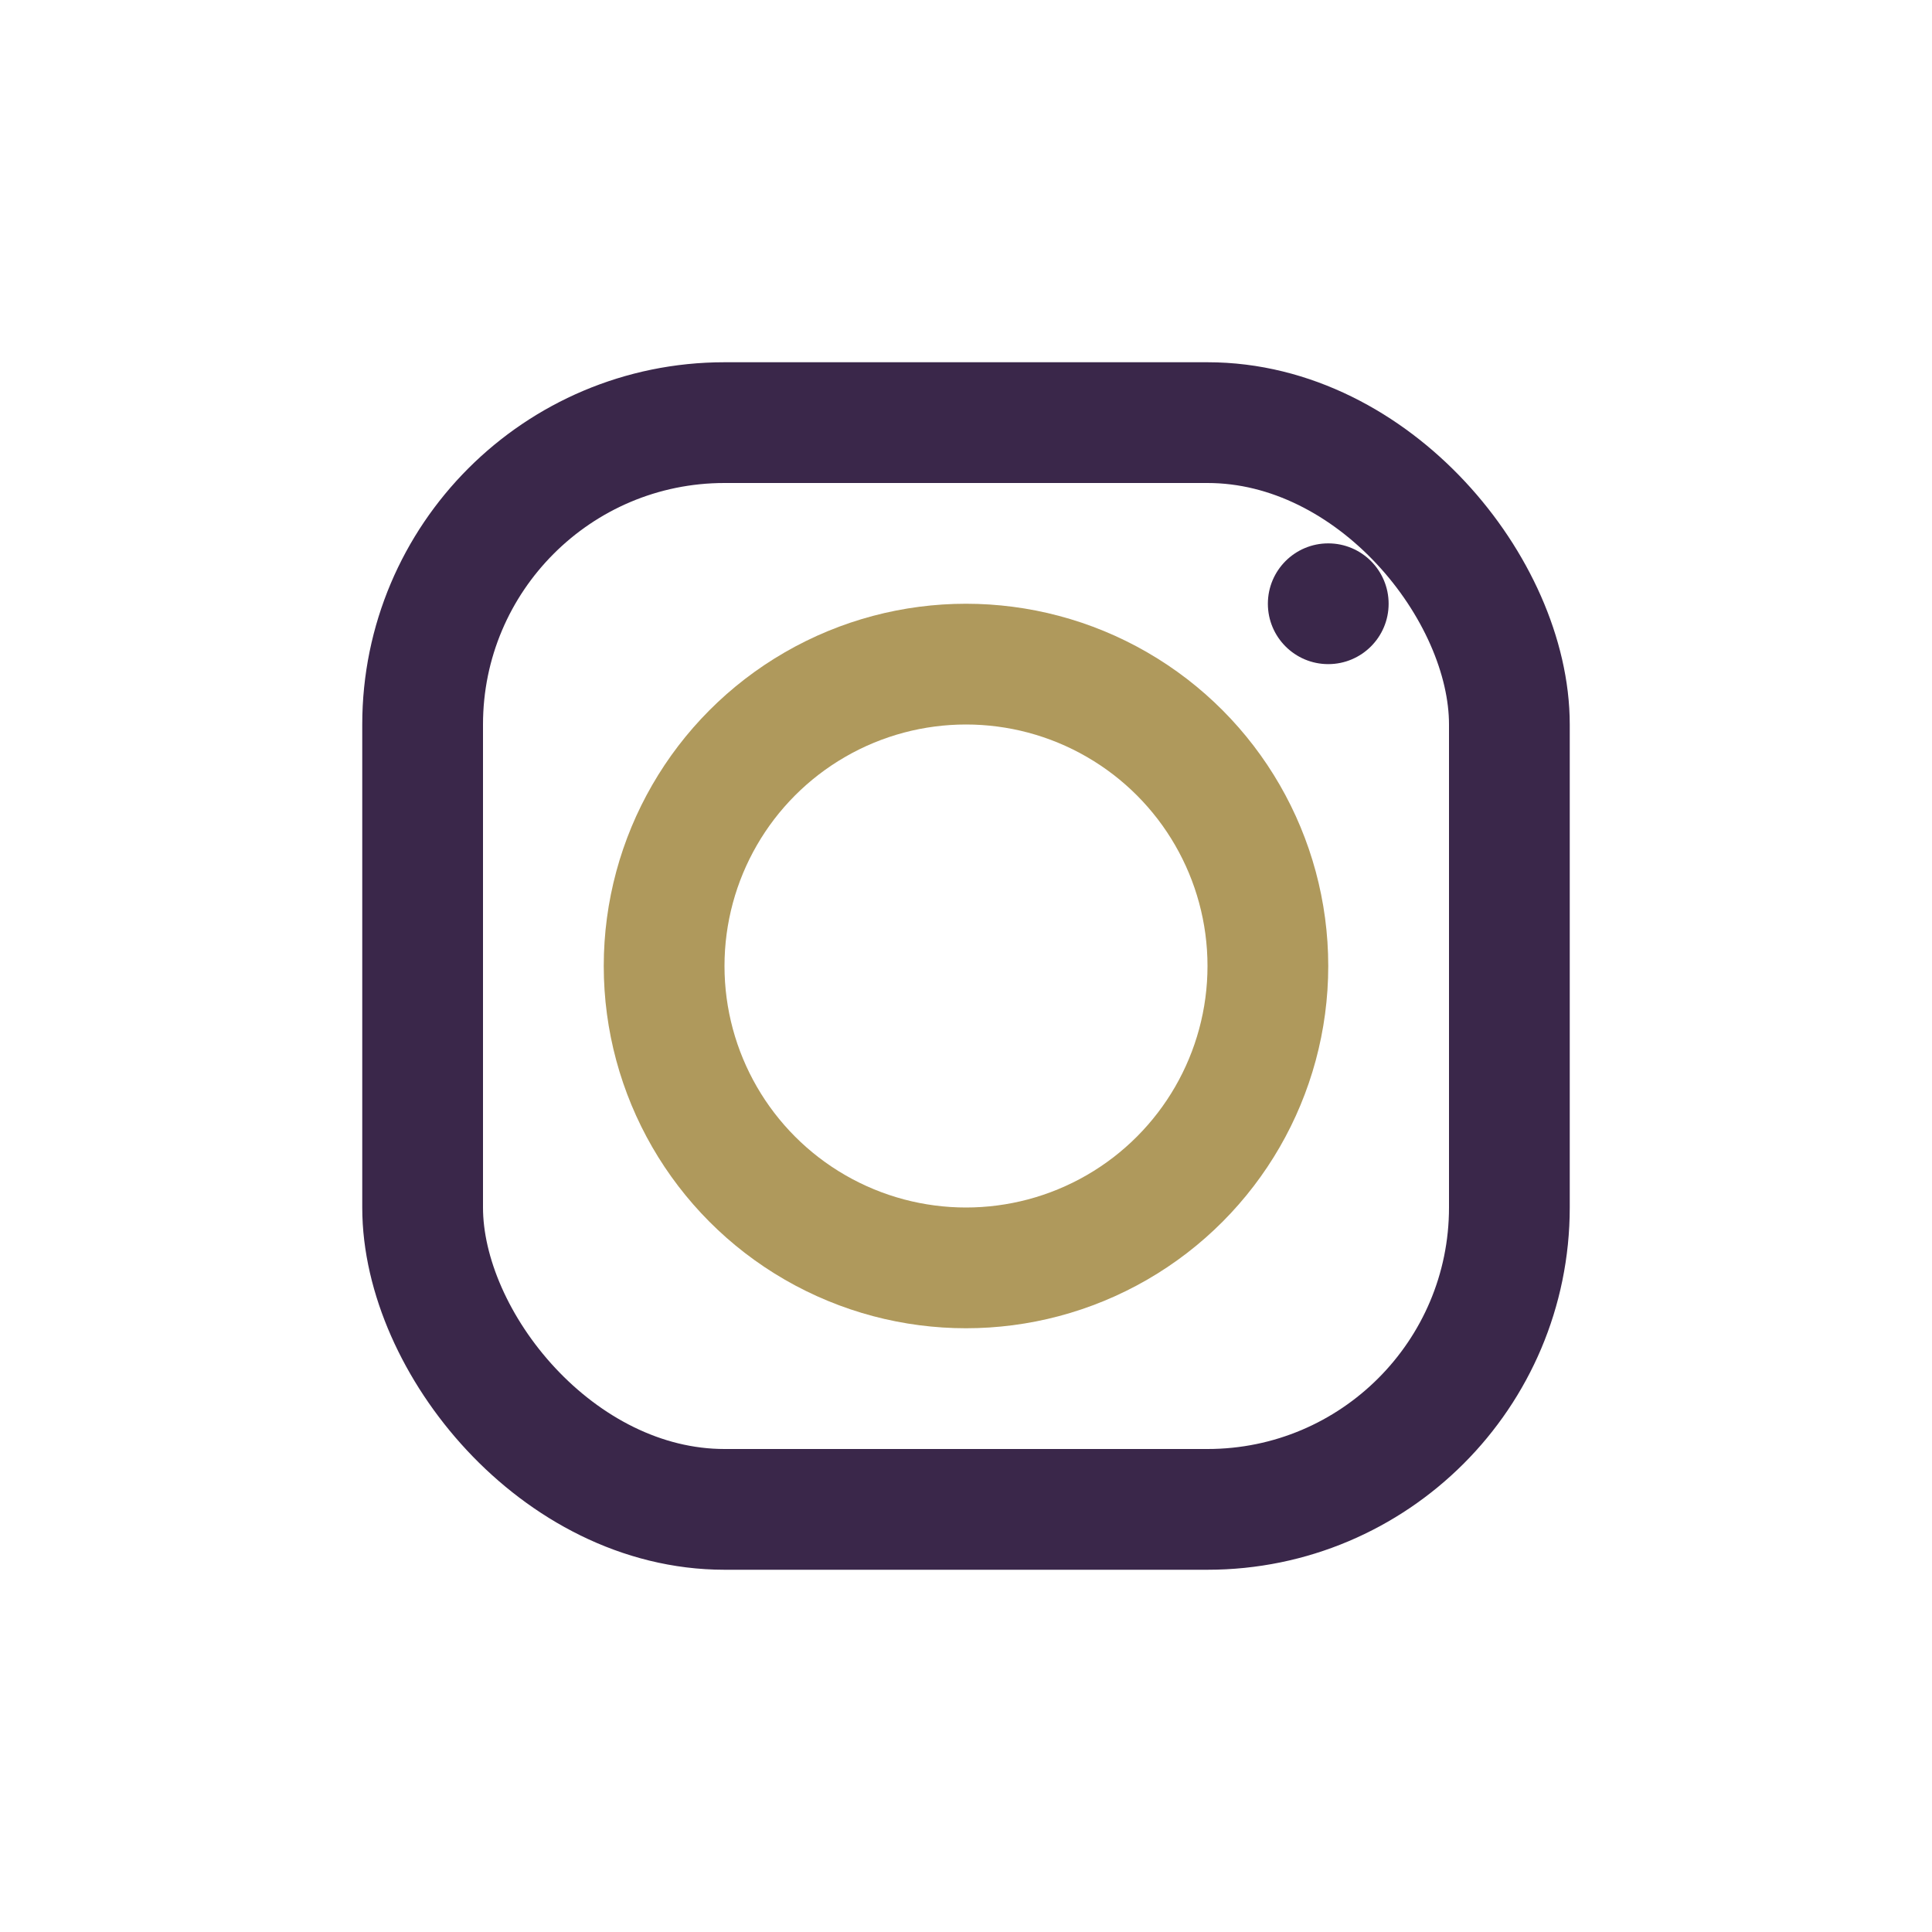
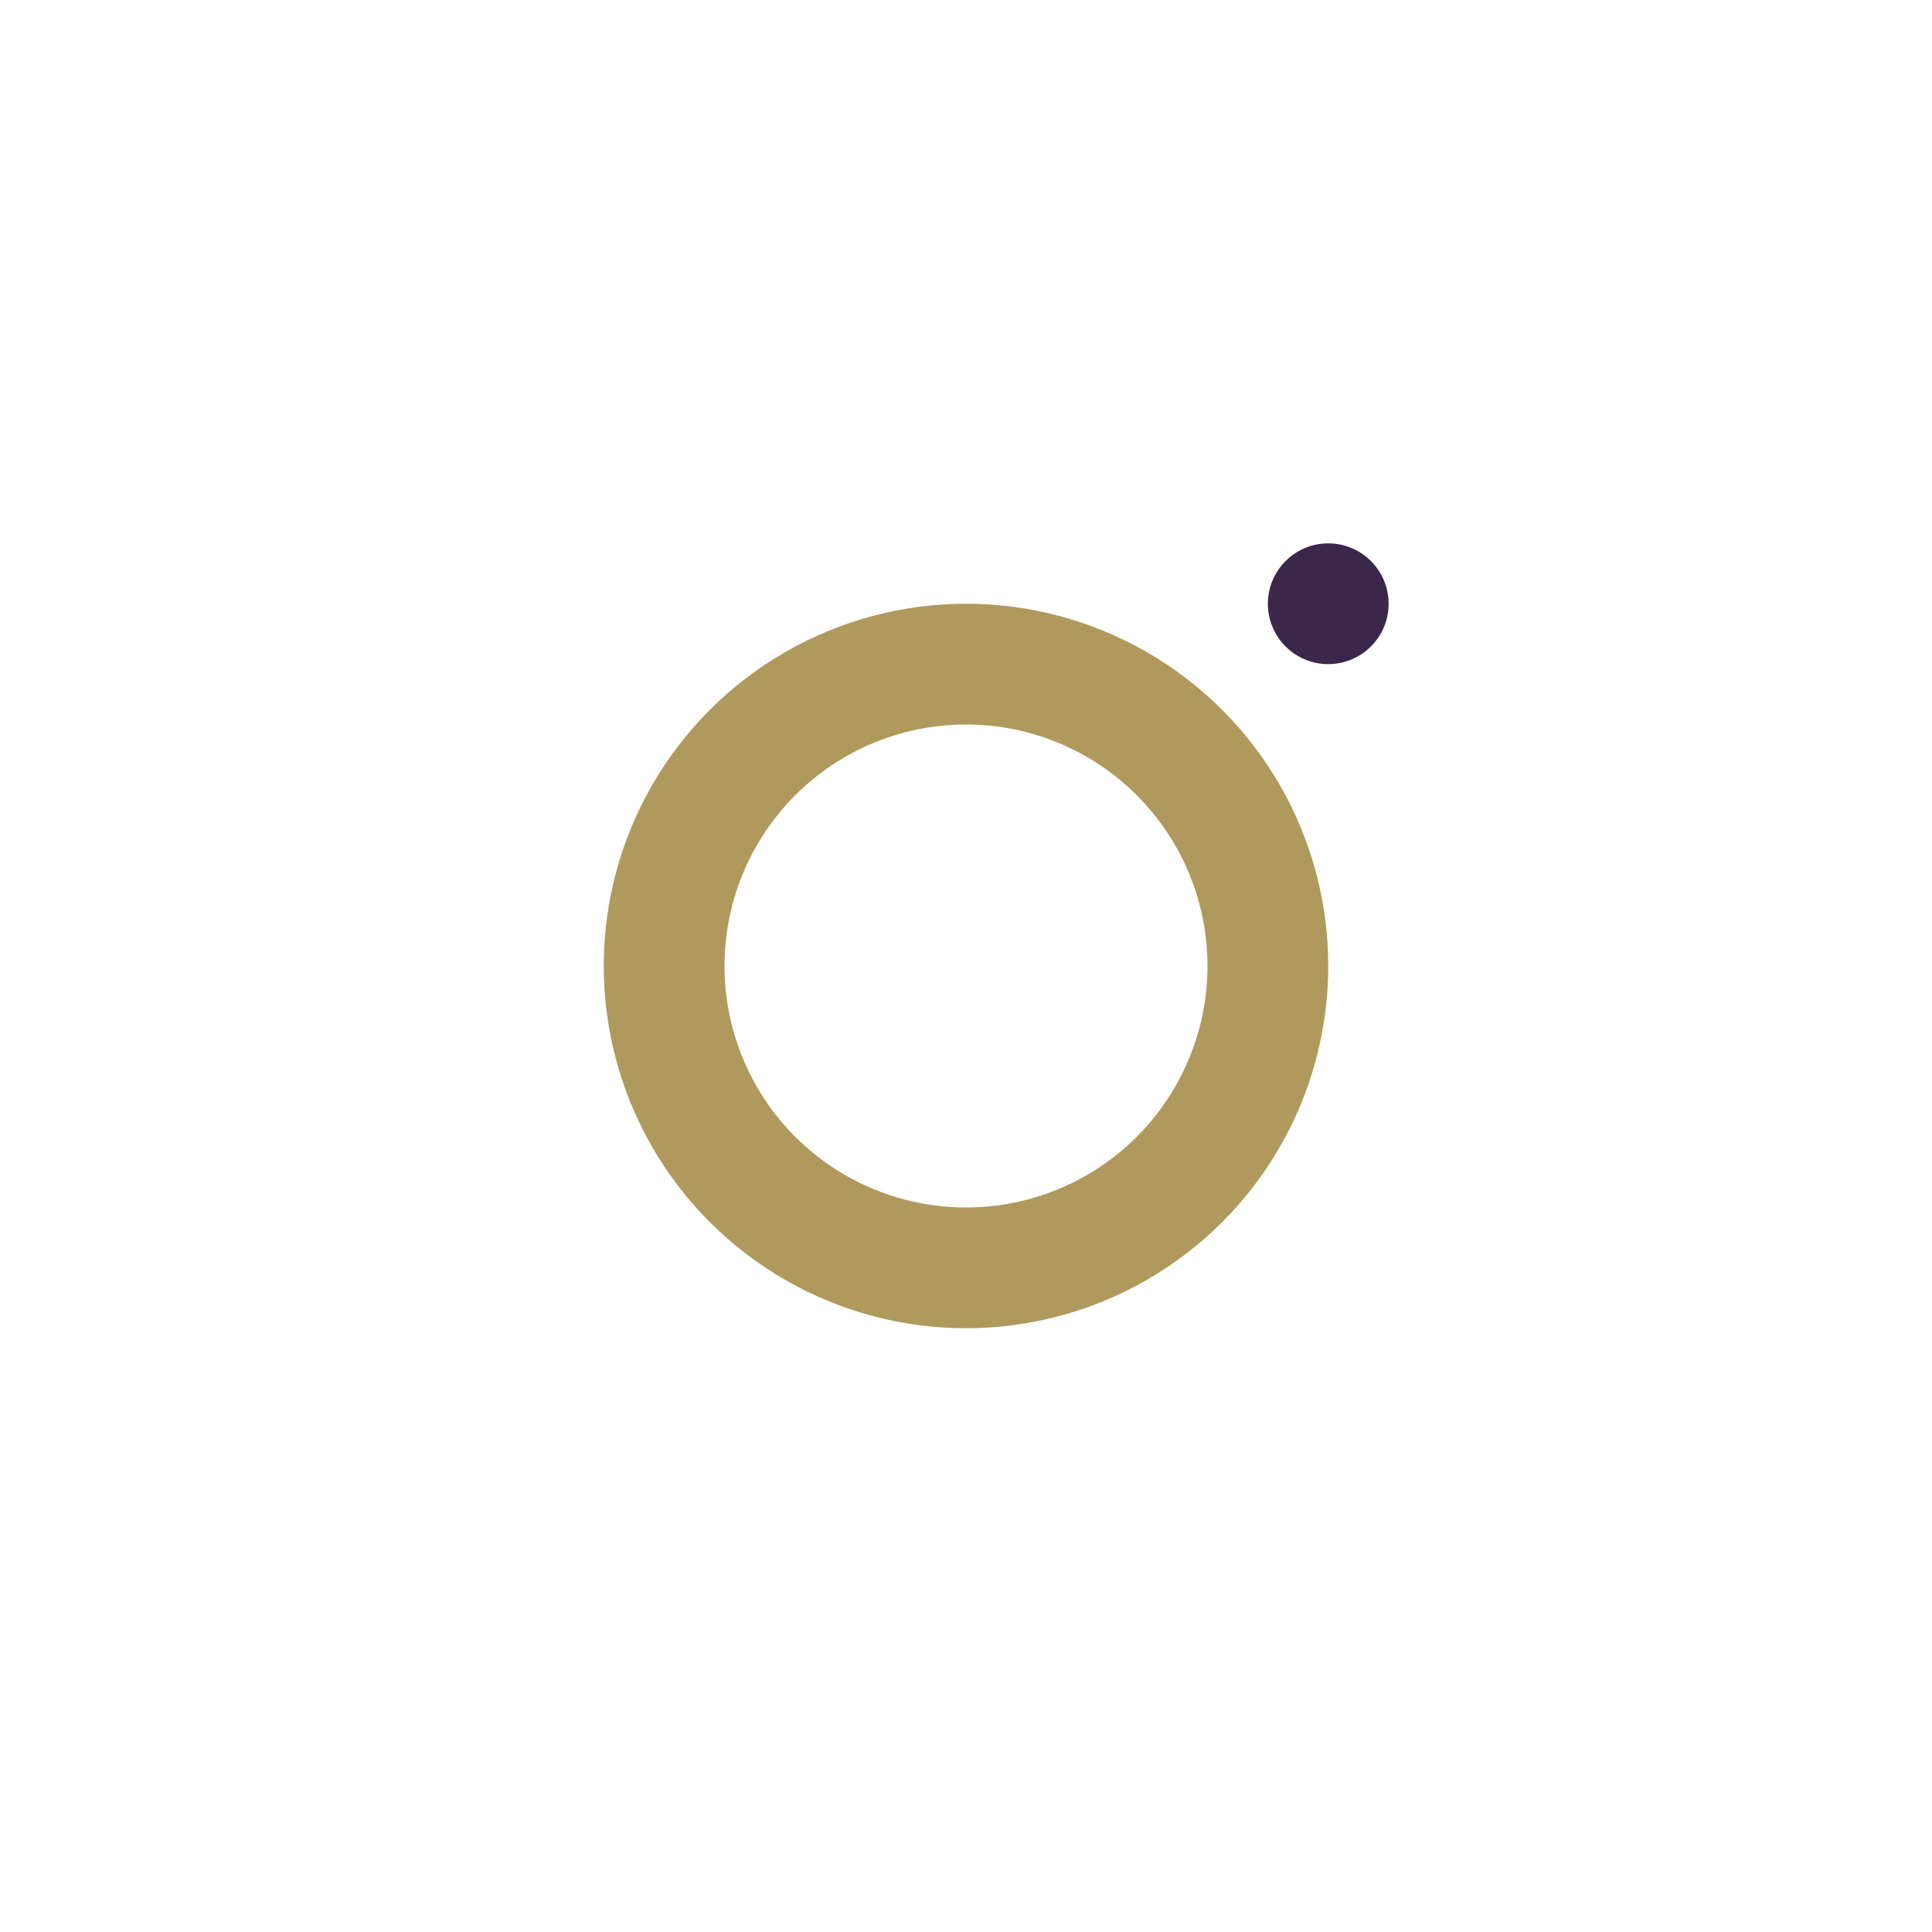
<svg xmlns="http://www.w3.org/2000/svg" width="32" height="32" viewBox="0 0 32 32">
-   <rect x="7" y="7" width="18" height="18" rx="5" fill="none" stroke="#3A274A" stroke-width="2" />
  <circle cx="16" cy="16" r="5" fill="none" stroke="#AF995C" stroke-width="2" />
  <circle cx="22" cy="10" r="1" fill="#3A274A" />
</svg>